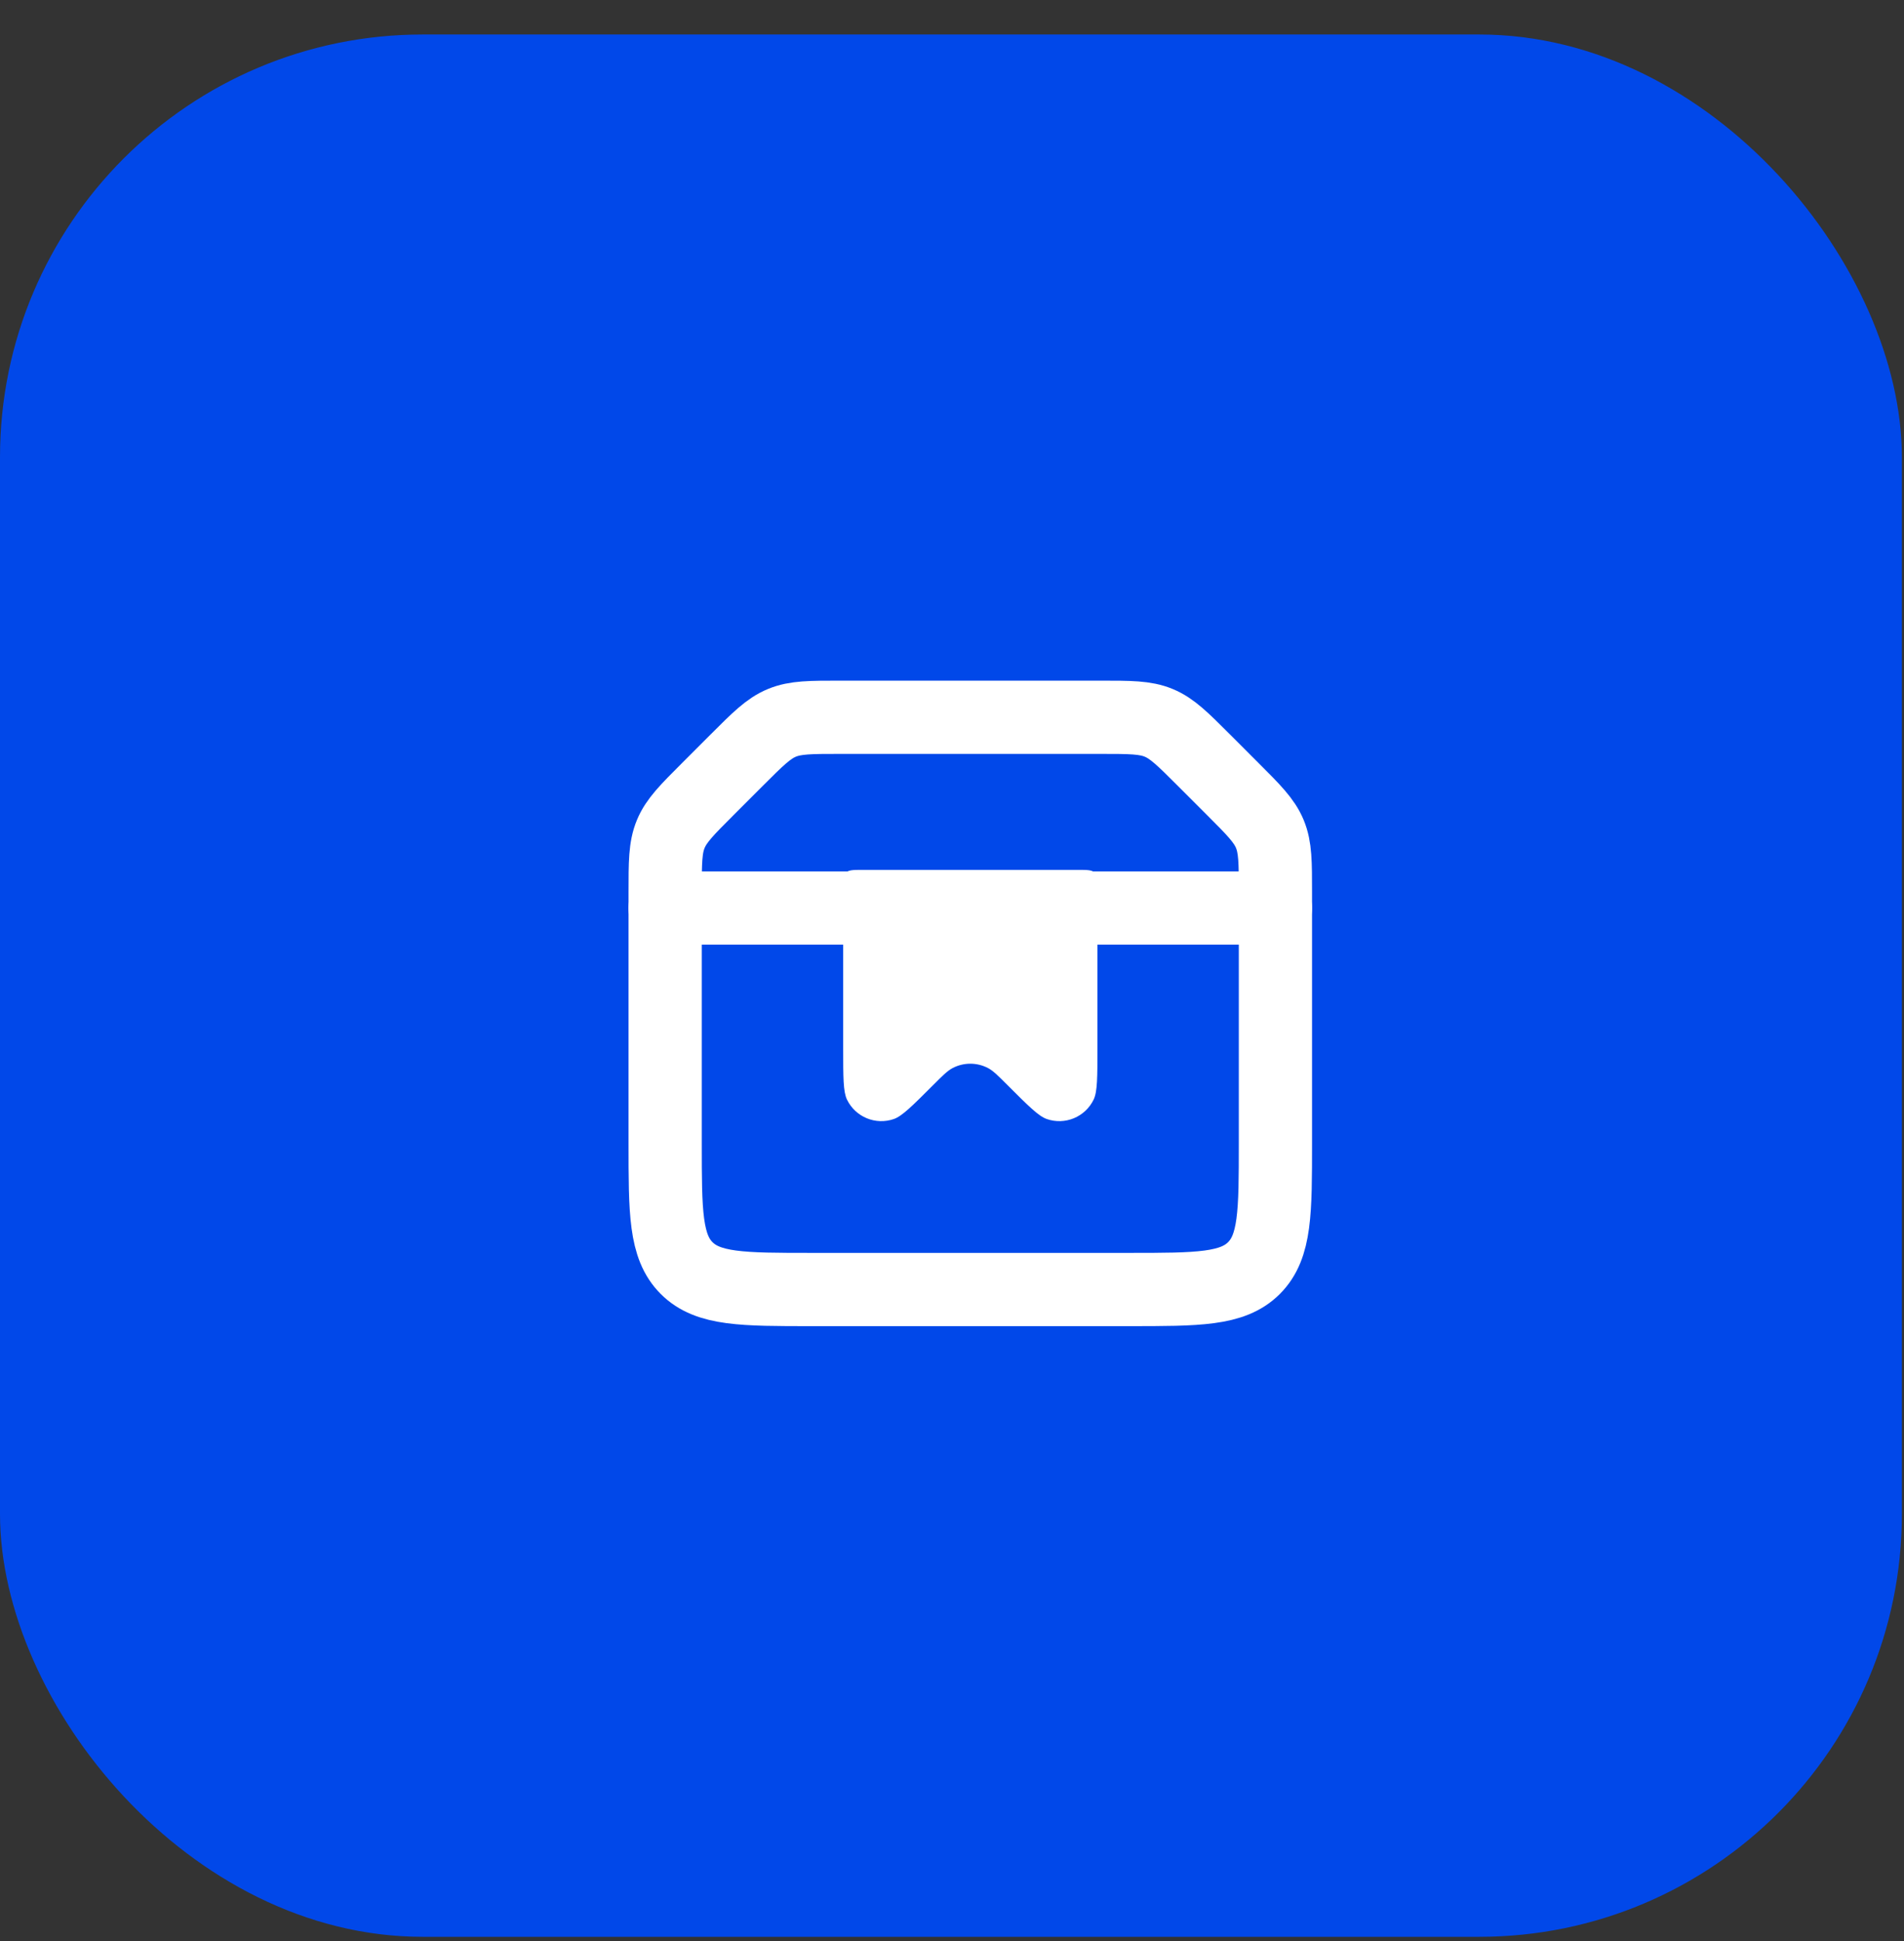
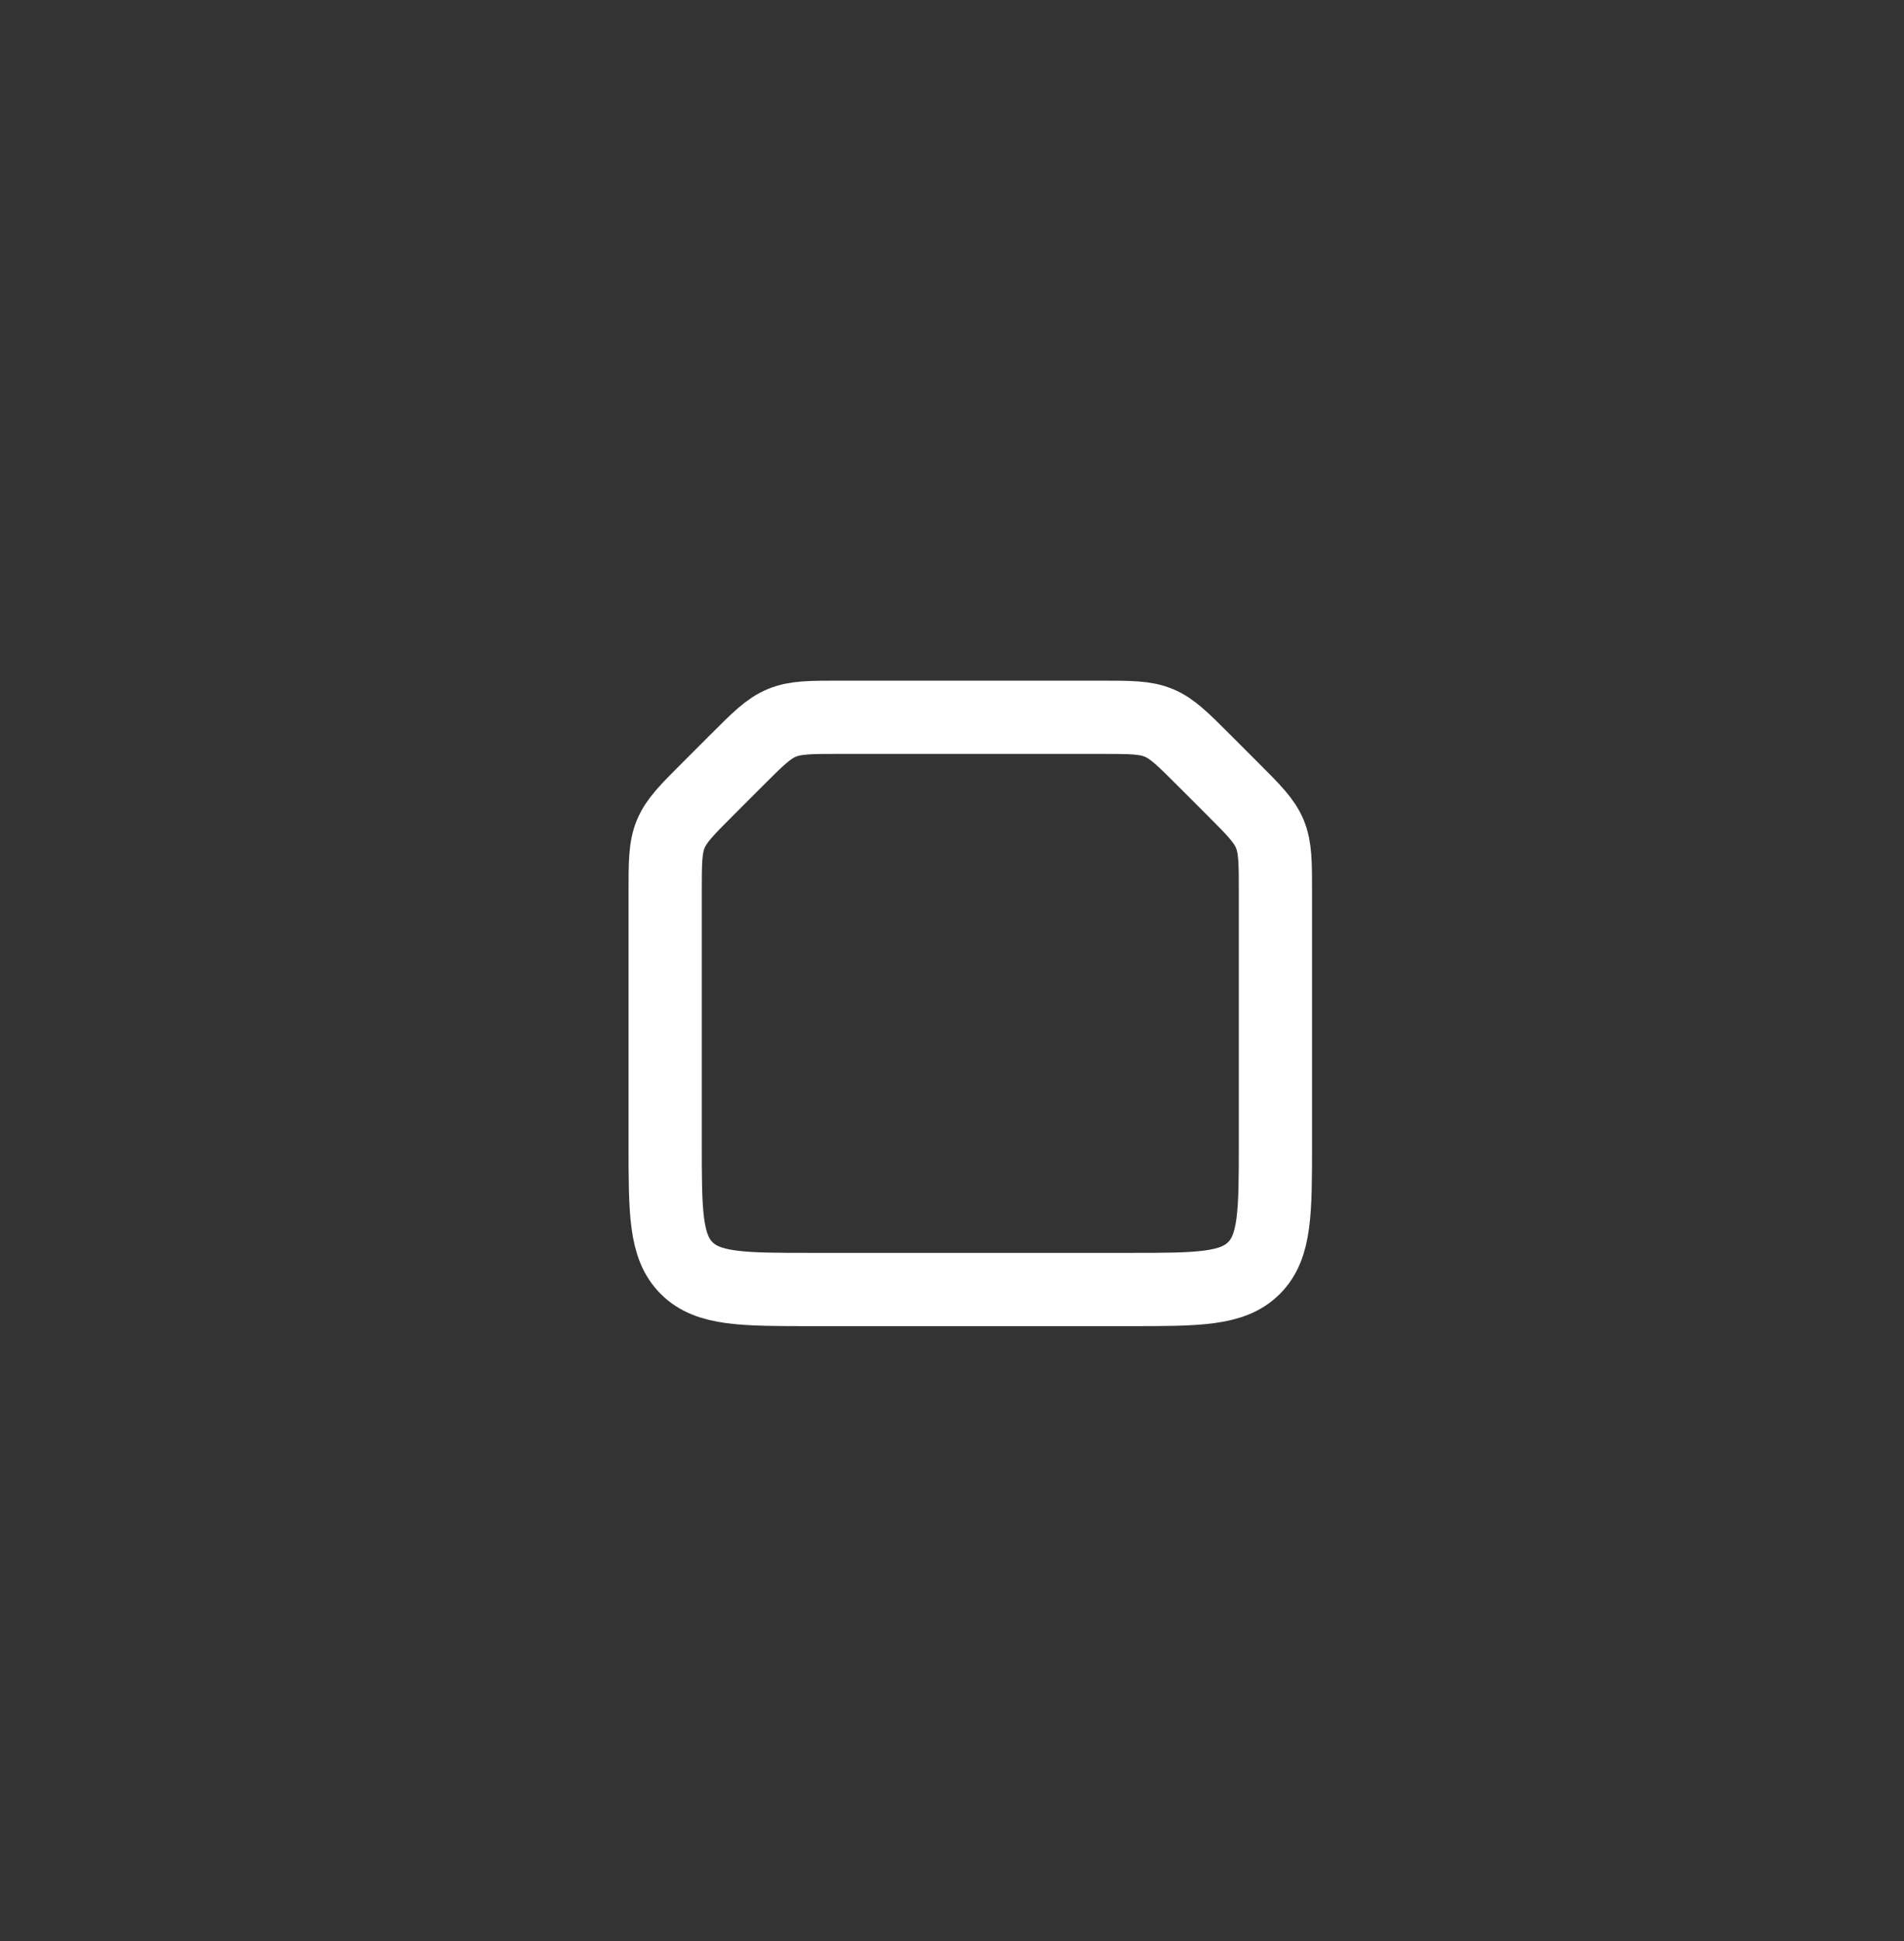
<svg xmlns="http://www.w3.org/2000/svg" width="52" height="53" viewBox="0 0 52 53" fill="none">
  <rect x="0" y="0" width="52" height="53" fill="#333333" stroke="none" />
-   <rect y="0.942" width="51.942" height="51.942" rx="11.543" fill="#0148E9" />
  <path d="M18.166 24.367C18.166 23.549 18.166 23.141 18.319 22.773C18.471 22.405 18.76 22.116 19.338 21.538L20.12 20.756C20.698 20.178 20.987 19.889 21.355 19.737C21.722 19.585 22.131 19.585 22.948 19.585H30.051C30.869 19.585 31.278 19.585 31.645 19.737C32.013 19.889 32.302 20.178 32.88 20.756L33.662 21.538C34.24 22.116 34.529 22.405 34.681 22.773C34.833 23.141 34.833 23.549 34.833 24.367V31.21C34.833 33.096 34.833 34.038 34.247 34.624C33.662 35.21 32.719 35.21 30.833 35.21H22.166C20.281 35.21 19.338 35.21 18.752 34.624C18.166 34.038 18.166 33.096 18.166 31.21V24.367Z" stroke="white" stroke-width="2" />
-   <path d="M18.166 24.794H34.833" stroke="white" stroke-width="2" stroke-linecap="round" />
-   <path d="M29.451 23.752L23.549 23.752C23.303 23.752 23.18 23.752 23.104 23.828C23.028 23.904 23.028 24.027 23.028 24.273L23.028 28.613C23.028 29.41 23.028 29.808 23.131 30.022C23.361 30.5 23.913 30.729 24.414 30.554C24.638 30.475 24.92 30.193 25.483 29.63C25.744 29.369 25.874 29.239 26.013 29.165C26.318 29.004 26.682 29.004 26.987 29.165C27.126 29.239 27.256 29.369 27.517 29.63C28.08 30.193 28.362 30.475 28.586 30.554C29.087 30.729 29.639 30.5 29.869 30.022C29.972 29.808 29.972 29.41 29.972 28.613V24.273C29.972 24.027 29.972 23.904 29.896 23.828C29.82 23.752 29.697 23.752 29.451 23.752Z" fill="white" />
</svg>